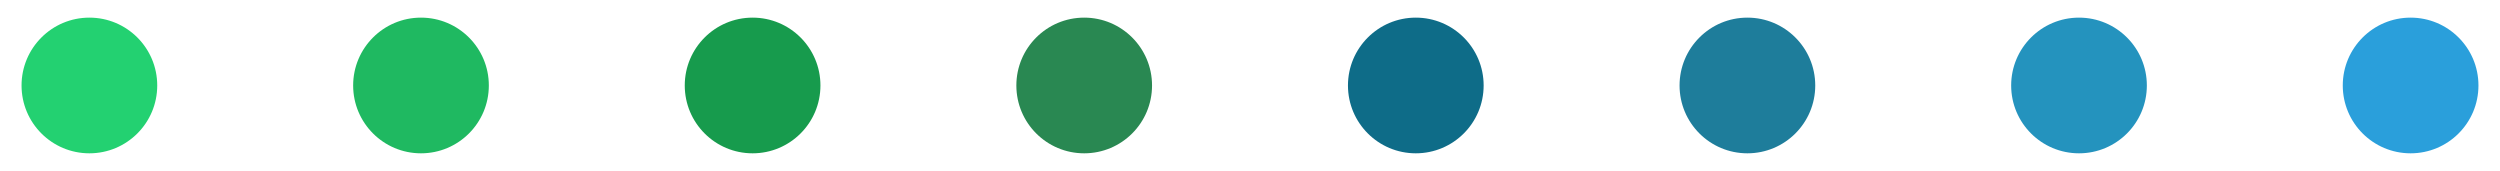
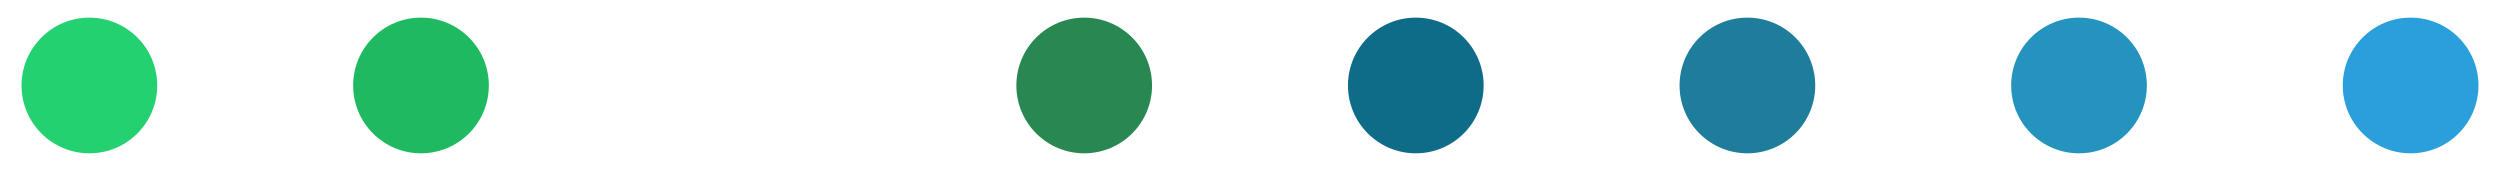
<svg xmlns="http://www.w3.org/2000/svg" xml:space="preserve" width="117mm" height="8mm" style="shape-rendering:geometricPrecision; text-rendering:geometricPrecision; image-rendering:optimizeQuality; fill-rule:evenodd; clip-rule:evenodd" viewBox="0 0 11700 800">
  <defs>
    <style type="text/css">  .fil0 {fill:#0E6C88} .fil6 {fill:#179B4D} .fil1 {fill:#1E7D9B} .fil5 {fill:#1FB961} .fil4 {fill:#23D171} .fil3 {fill:#2493BE} .fil7 {fill:#298852} .fil2 {fill:#2A9FDB}  </style>
  </defs>
  <g id="Слой_x0020_1">
    <g id="_1935211862544">
      <path class="fil0" d="M6625.95 82.5c175.35,0 317.5,142.15 317.5,317.5 0,175.35 -142.15,317.5 -317.5,317.5 -175.35,0 -317.5,-142.15 -317.5,-317.5 0,-175.35 142.15,-317.5 317.5,-317.5z" />
      <path class="fil1" d="M8177.85 82.5c175.35,0 317.5,142.15 317.5,317.5 0,175.35 -142.15,317.5 -317.5,317.5 -175.35,0 -317.5,-142.15 -317.5,-317.5 0,-175.35 142.15,-317.5 317.5,-317.5z" />
-       <path class="fil2" d="M11281.66 82.5c175.35,0 317.5,142.15 317.5,317.5 0,175.35 -142.15,317.5 -317.5,317.5 -175.35,0 -317.5,-142.15 -317.5,-317.5 0,-175.35 142.15,-317.5 317.5,-317.5z" />
+       <path class="fil2" d="M11281.66 82.5c175.35,0 317.5,142.15 317.5,317.5 0,175.35 -142.15,317.5 -317.5,317.5 -175.35,0 -317.5,-142.15 -317.5,-317.5 0,-175.35 142.15,-317.5 317.5,-317.5" />
      <path class="fil3" d="M9729.76 82.5c175.35,0 317.5,142.15 317.5,317.5 0,175.35 -142.15,317.5 -317.5,317.5 -175.35,0 -317.5,-142.15 -317.5,-317.5 0,-175.35 142.15,-317.5 317.5,-317.5z" />
      <path class="fil4" d="M418.34 82.5c175.35,0 317.5,142.15 317.5,317.5 0,175.35 -142.15,317.5 -317.5,317.5 -175.35,0 -317.5,-142.15 -317.5,-317.5 0,-175.35 142.15,-317.5 317.5,-317.5z" />
      <path class="fil5" d="M1970.24 82.5c175.35,0 317.5,142.15 317.5,317.5 0,175.35 -142.15,317.5 -317.5,317.5 -175.35,0 -317.5,-142.15 -317.5,-317.5 0,-175.35 142.15,-317.5 317.5,-317.5z" />
-       <path class="fil6" d="M3522.15 82.5c175.35,0 317.5,142.15 317.5,317.5 0,175.35 -142.15,317.5 -317.5,317.5 -175.35,0 -317.5,-142.15 -317.5,-317.5 0,-175.35 142.15,-317.5 317.5,-317.5z" />
      <path class="fil7" d="M5074.05 82.5c175.35,0 317.5,142.15 317.5,317.5 0,175.35 -142.15,317.5 -317.5,317.5 -175.35,0 -317.5,-142.15 -317.5,-317.5 0,-175.35 142.15,-317.5 317.5,-317.5z" />
    </g>
  </g>
</svg>